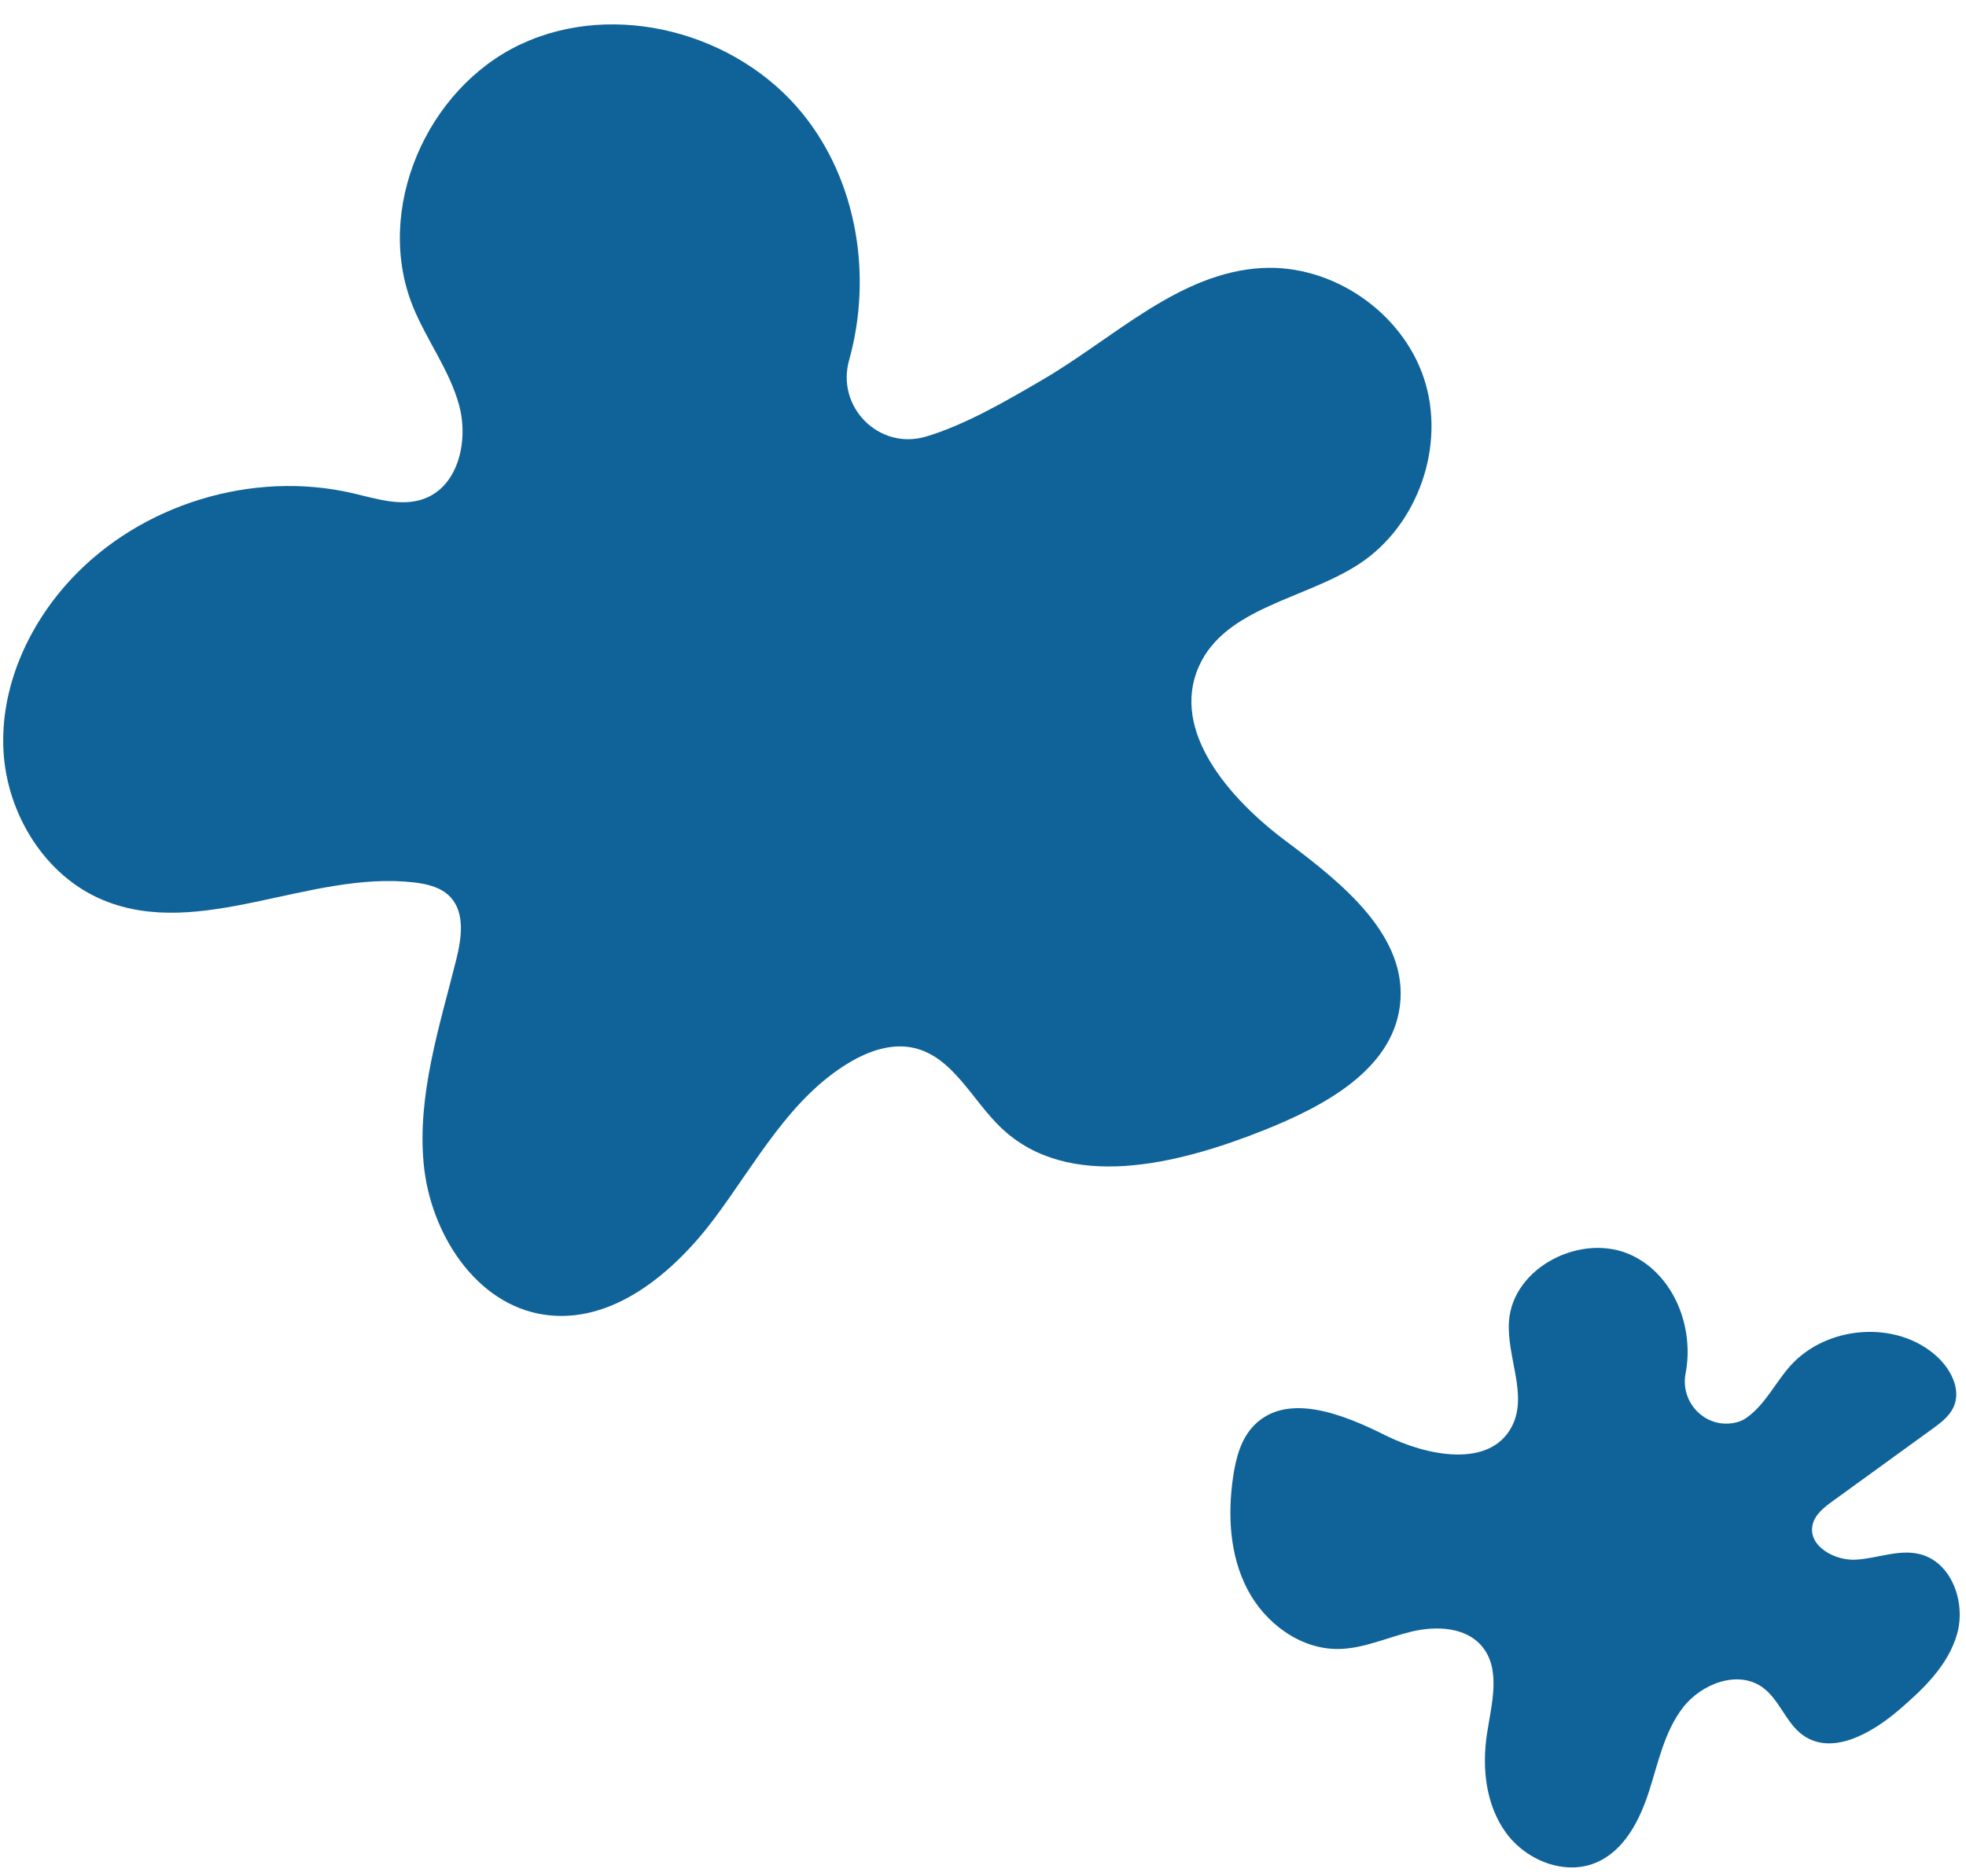
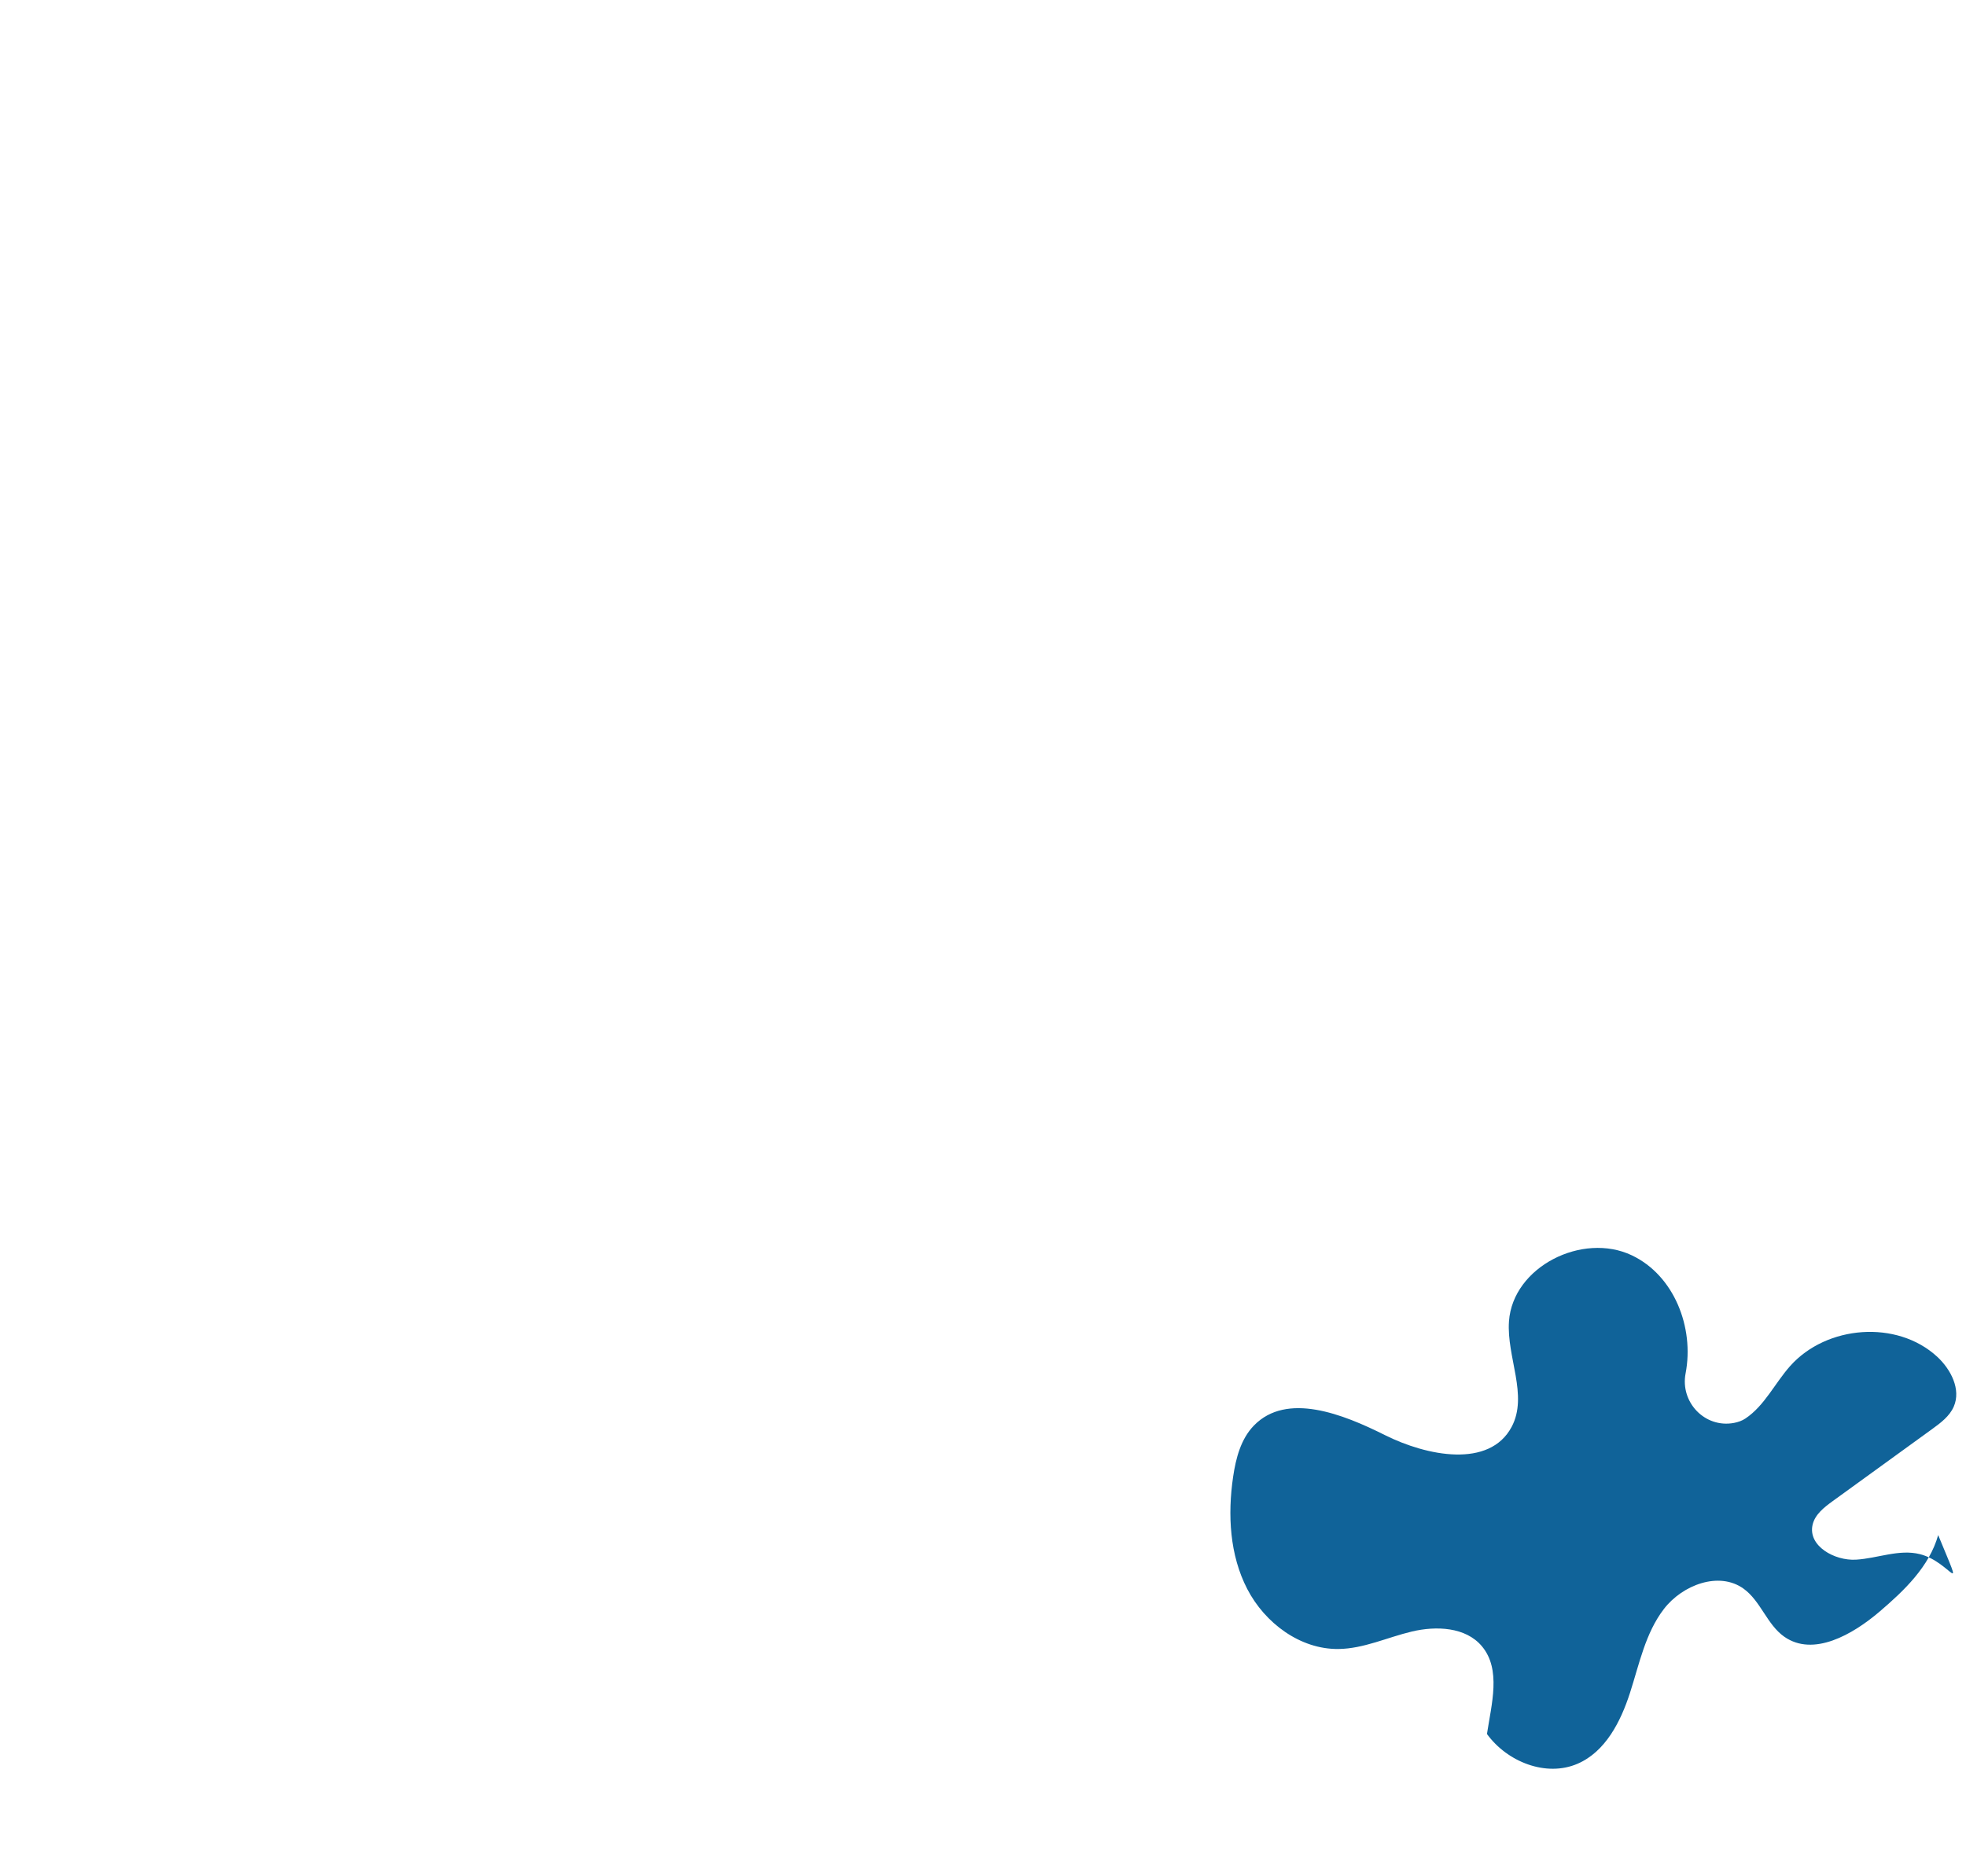
<svg xmlns="http://www.w3.org/2000/svg" fill="#000000" height="2668.4" preserveAspectRatio="xMidYMid meet" version="1" viewBox="604.3 654.6 2795.8 2668.4" width="2795.8" zoomAndPan="magnify">
  <g>
    <g>
      <g id="change1_2">
-         <path d="M2595.01,2085.63c12.78-99.28-82.03-174.9-162.2-234.83c-80.18-59.93-164.22-156.38-123.78-247.95 c37.42-84.72,151.44-95.58,228.76-146.57c83.39-54.99,122.83-168.48,91.53-263.34c-31.3-94.85-130.56-162.57-230.29-157.13 c-117.63,6.42-209.42,98.68-311.05,158.26c-50.02,29.32-111.61,65.3-167.32,81.61c-66.33,19.42-127.49-42.08-108.9-108.64 c33.39-119.55,11.81-254.98-66.42-351.2c-93.42-114.89-266.38-161.24-400.43-98.35c-134.05,62.89-208.88,235.14-153.63,372.52 c19.34,48.09,52.12,90.58,65.81,140.58c13.69,50-0.35,114.46-48.74,133.03c-32.41,12.44-68.34,0.43-102.15-7.44 c-142.88-33.27-301.94,15.48-401.64,123.1c-60.87,65.71-100.23,154.13-95.3,243.57c4.93,89.44,58.81,177.54,141.52,211.92 c138.09,57.4,293.6-42.08,442.17-25.08c18.6,2.13,38.16,6.72,51.2,20.16c21.97,22.65,16.55,59.37,8.89,89.98 c-23.95,95.63-55.55,192.34-46.19,290.49s73.81,199.79,171.34,214.2c96.87,14.31,184.39-59.49,242.9-138.01 c58.51-78.52,106.67-170.13,190.68-220.44c27.49-16.46,60.11-27.98,91.42-21.13c56.17,12.29,83.39,74.51,125.1,114.07 c95.49,90.57,250.45,52.05,372.73,3.38C2486.49,2228.37,2583.26,2176.88,2595.01,2085.63z" fill="#106399" />
-       </g>
+         </g>
      <g id="change1_1">
-         <path d="M3334.68,2865.17c-29.7-7.52-60.35,5.99-90.94,7.81c-30.59,1.82-68.49-19.49-61.85-49.41 c3.29-14.83,16.48-25.04,28.77-33.95c47.1-34.14,94.2-68.28,141.31-102.42c12.12-8.78,24.77-18.21,30.73-31.93 c10.65-24.48-4.11-53.05-23.76-71.11c-57.16-52.53-157.15-44.66-208.81,13.29c-21.9,24.57-36.38,56.49-63.75,74.78 c-4.56,3.05-10.13,5.1-16.27,6.25c-41.21,7.73-76.69-29.28-68.77-70.46c12.57-65.33-16.36-139.37-76.44-167.91 c-70.28-33.39-169.27,16.25-174.73,93.86c-3.57,50.8,27.72,105.3,3.74,150.23c-31.51,59.06-120.29,41.56-180.16,11.6 c-59.86-29.97-139.58-61.62-186.27-13.64c-18.63,19.15-25.73,46.6-29.61,73.04c-7.91,53.92-4.91,111.18,20.15,159.58 s75.29,85.94,129.78,85.25c35.78-0.45,69.27-16.51,104.08-24.8s76.65-6.57,99.7,20.8c27.81,33.03,13.75,82.2,7.28,124.89 c-7.32,48.32-1.7,100.78,26.97,140.36c28.67,39.58,84.06,61.72,128.91,42.3c39.58-17.14,61.29-59.83,74.52-100.88 s21.91-85.08,48.23-119.26c26.32-34.18,78.3-54.01,113.3-28.8c24.37,17.55,33.28,51.07,57.87,68.3 c41.29,28.94,97.03-2.91,135.39-35.63c35.34-30.14,70.88-64.22,83.45-108.94C3400.08,2933.65,3379.7,2876.57,3334.68,2865.17z" fill="#106399" />
+         <path d="M3334.68,2865.17c-29.7-7.52-60.35,5.99-90.94,7.81c-30.59,1.82-68.49-19.49-61.85-49.41 c3.29-14.83,16.48-25.04,28.77-33.95c47.1-34.14,94.2-68.28,141.31-102.42c12.12-8.78,24.77-18.21,30.73-31.93 c10.65-24.48-4.11-53.05-23.76-71.11c-57.16-52.53-157.15-44.66-208.81,13.29c-21.9,24.57-36.38,56.49-63.75,74.78 c-4.56,3.05-10.13,5.1-16.27,6.25c-41.21,7.73-76.69-29.28-68.77-70.46c12.57-65.33-16.36-139.37-76.44-167.91 c-70.28-33.39-169.27,16.25-174.73,93.86c-3.57,50.8,27.72,105.3,3.74,150.23c-31.51,59.06-120.29,41.56-180.16,11.6 c-59.86-29.97-139.58-61.62-186.27-13.64c-18.63,19.15-25.73,46.6-29.61,73.04c-7.91,53.92-4.91,111.18,20.15,159.58 s75.29,85.94,129.78,85.25c35.78-0.45,69.27-16.51,104.08-24.8s76.65-6.57,99.7,20.8c27.81,33.03,13.75,82.2,7.28,124.89 c28.67,39.58,84.06,61.72,128.91,42.3c39.58-17.14,61.29-59.83,74.52-100.88 s21.91-85.08,48.23-119.26c26.32-34.18,78.3-54.01,113.3-28.8c24.37,17.55,33.28,51.07,57.87,68.3 c41.29,28.94,97.03-2.91,135.39-35.63c35.34-30.14,70.88-64.22,83.45-108.94C3400.08,2933.65,3379.7,2876.57,3334.68,2865.17z" fill="#106399" />
      </g>
    </g>
  </g>
</svg>